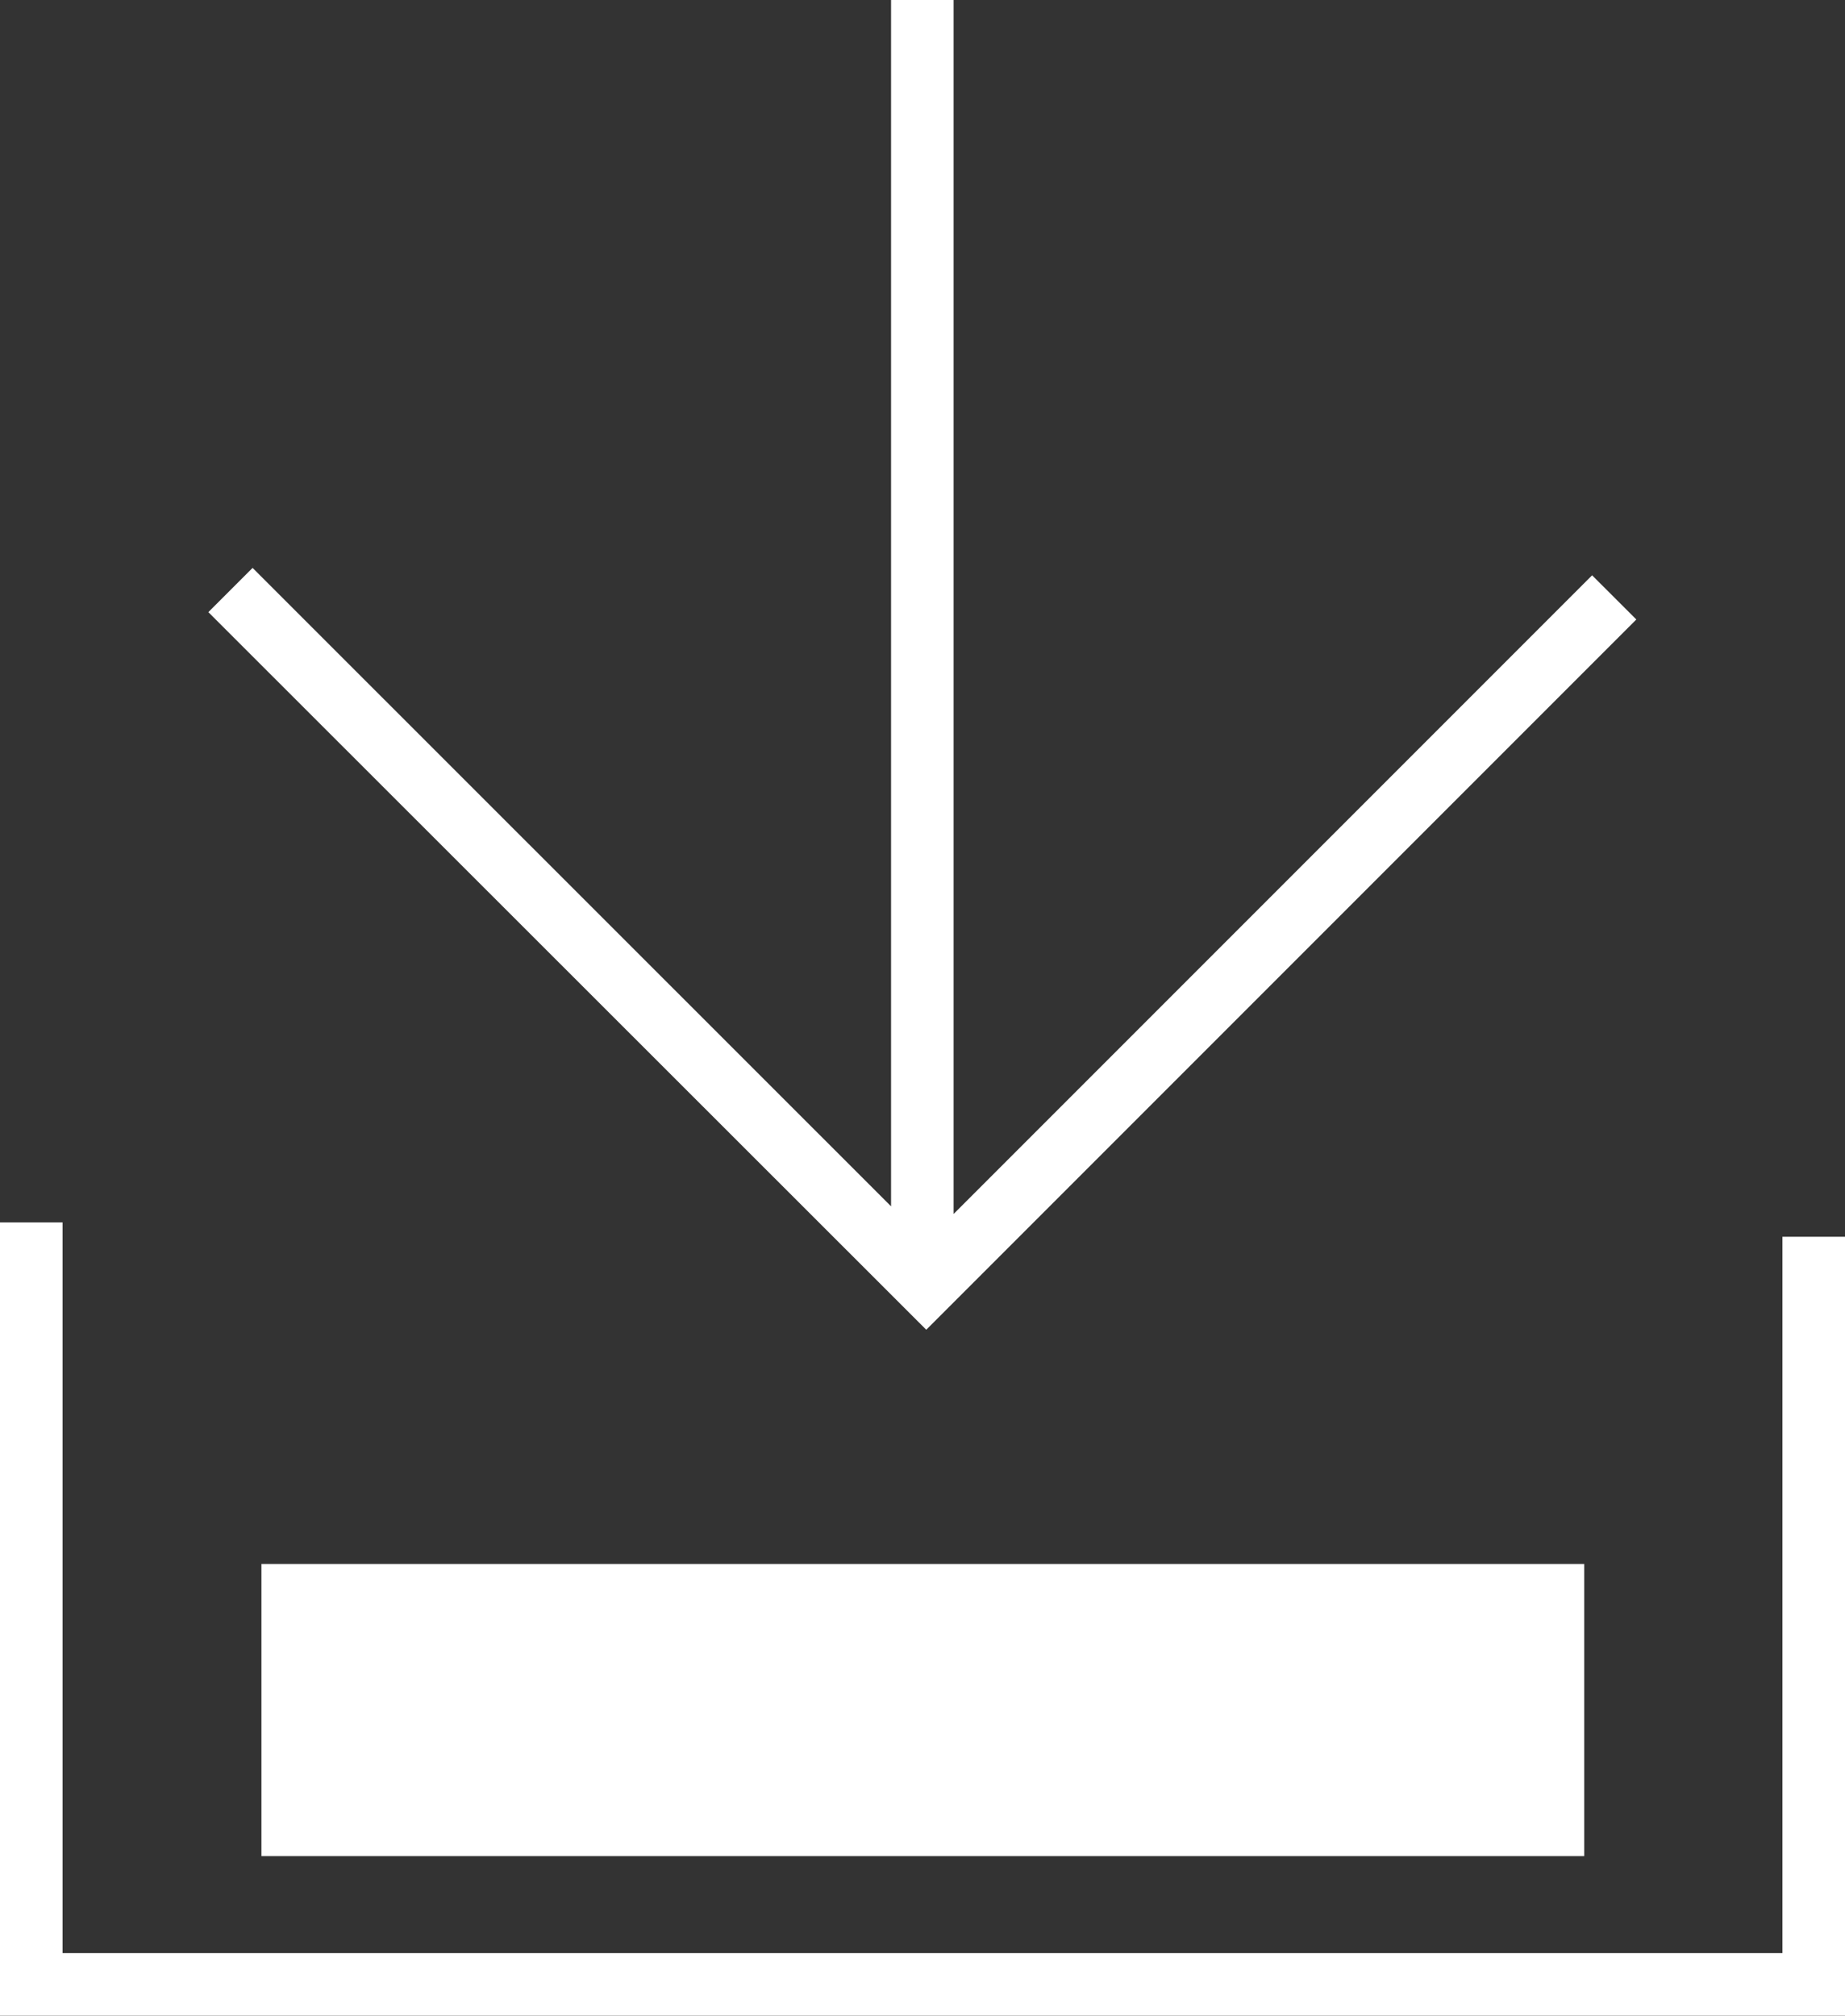
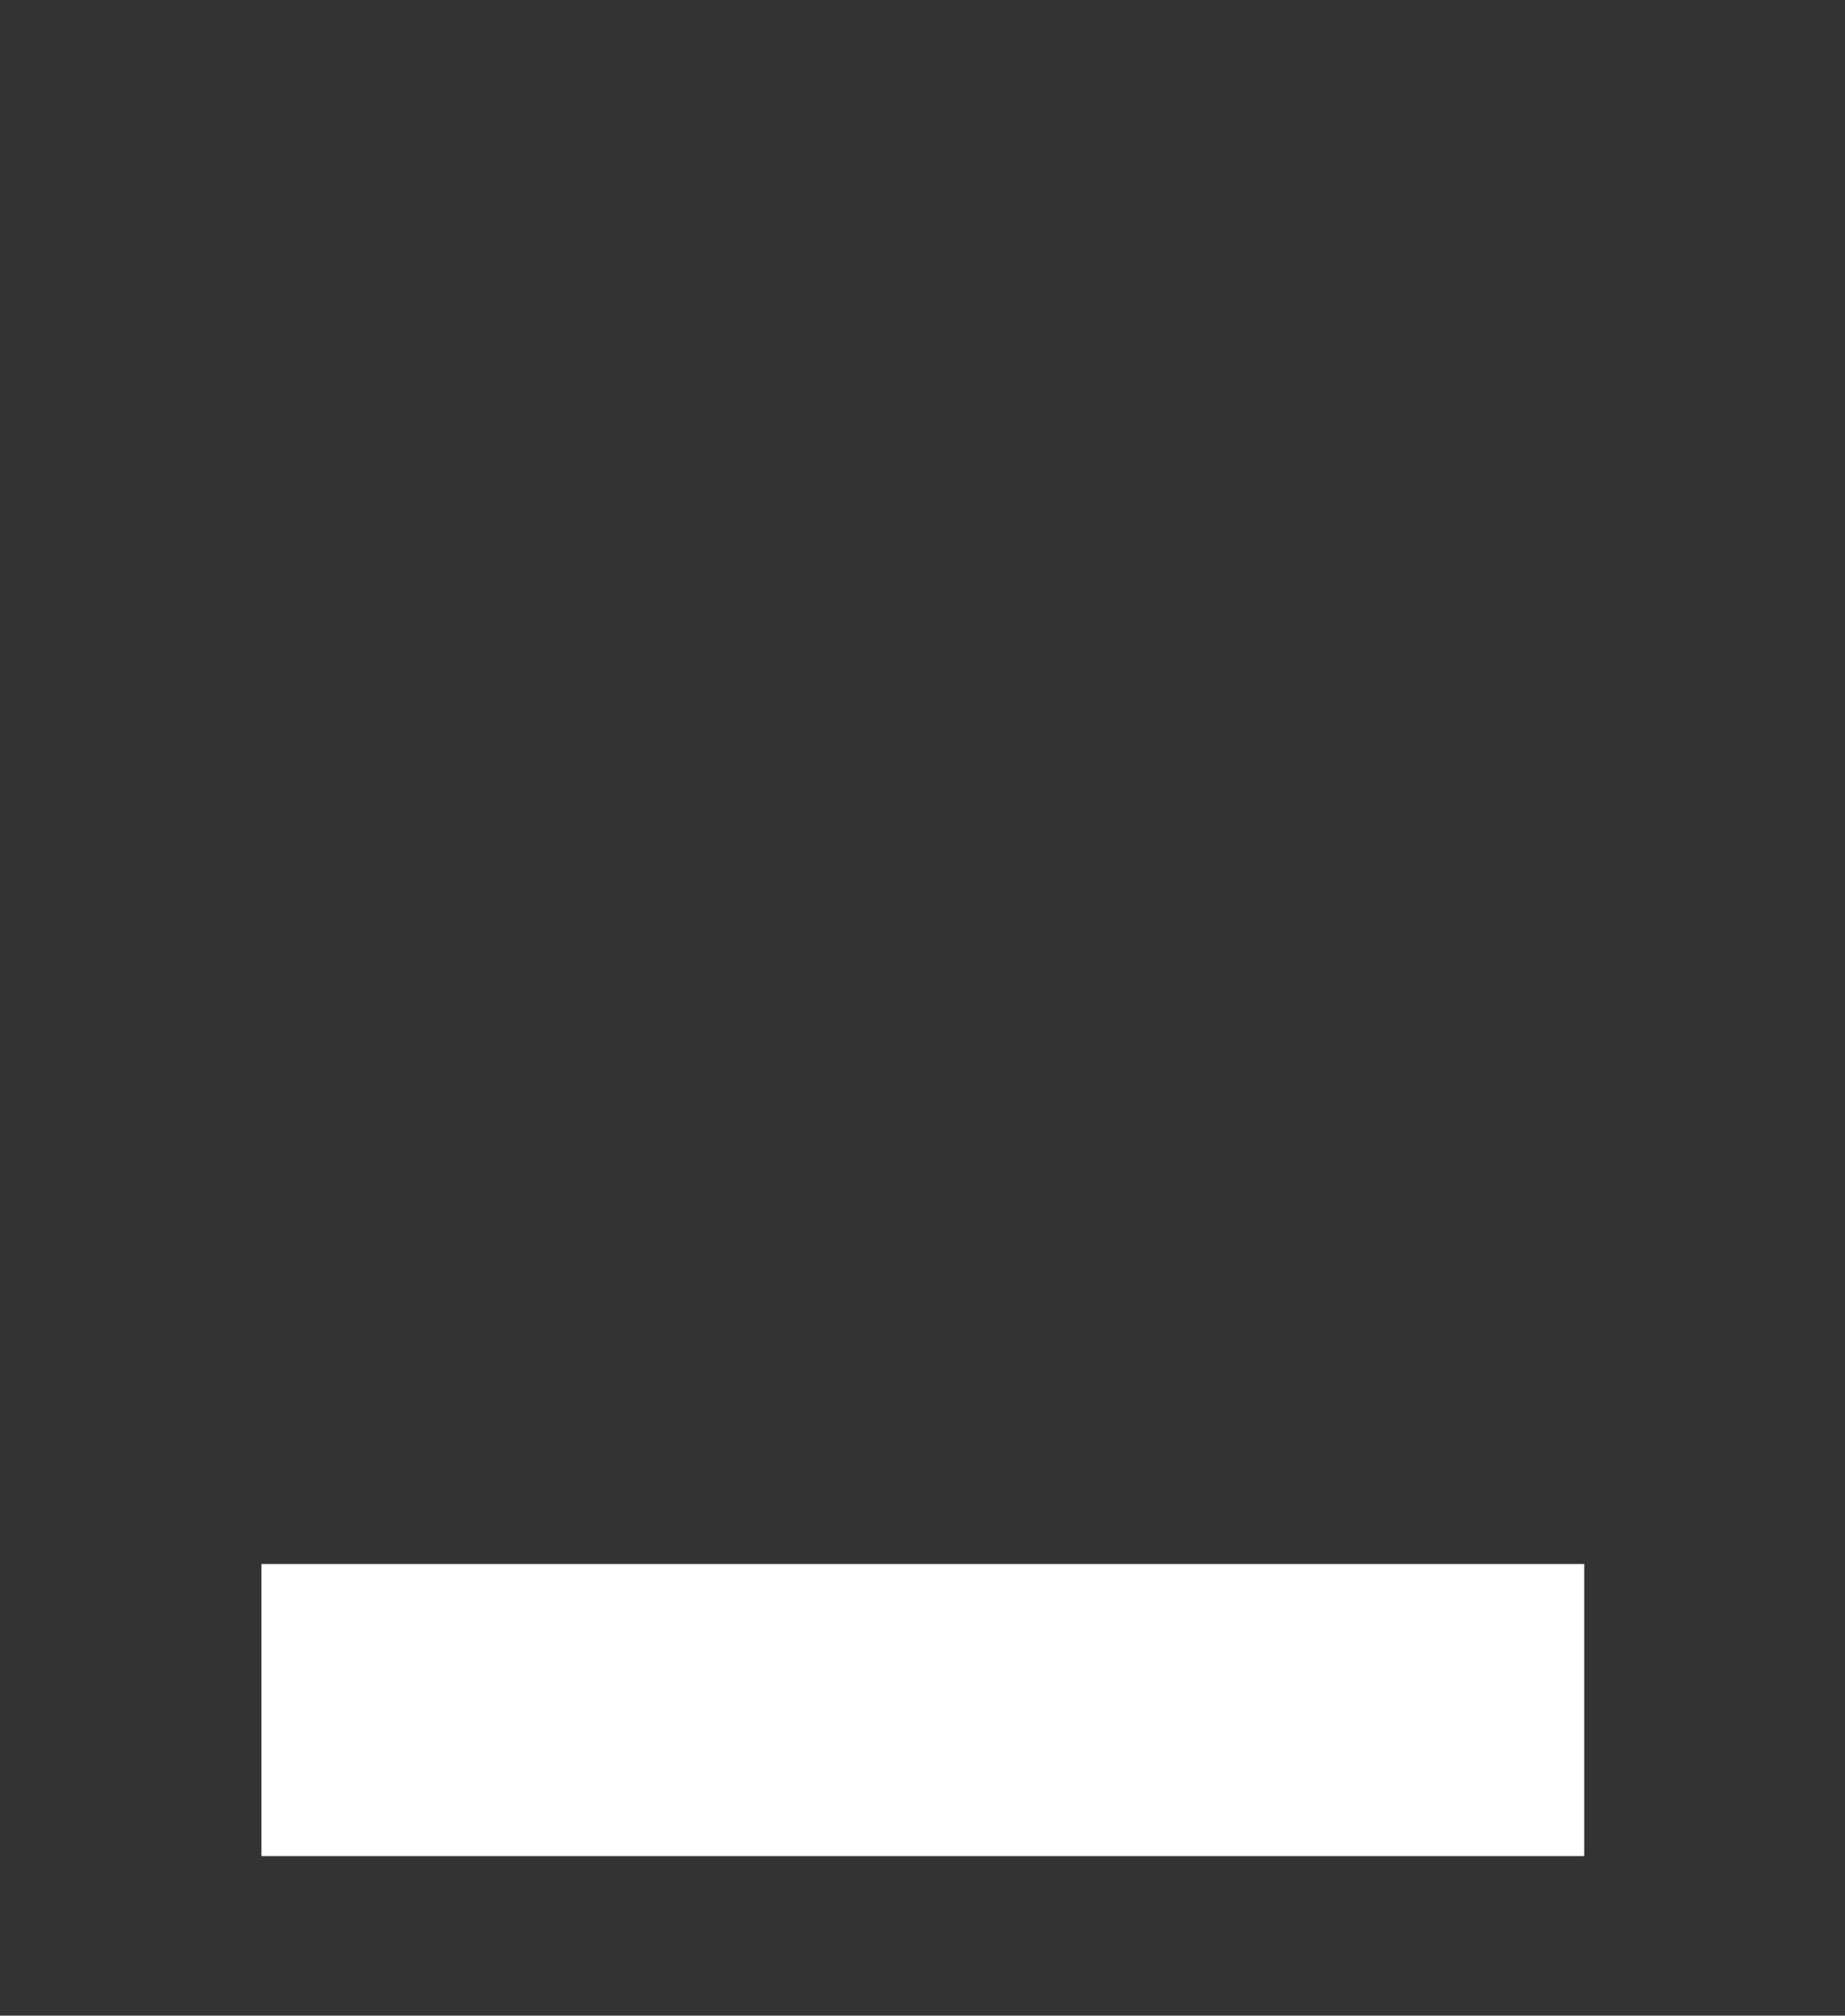
<svg xmlns="http://www.w3.org/2000/svg" width="59.816" height="65.332" viewBox="0 0 59.816 65.332">
  <rect x="0" y="0" width="59.816" height="65.332" fill="#333333" stroke="none" />
-   <path id="Pfad_3464" data-name="Pfad 3464" d="M336.048,421.647l-20.7,20.7V403h-2.028v39.1l-20.7-20.693-1.434,1.434L314.461,446.1l23.021-23.021Z" transform="translate(-284.431 -403)" fill="white" />
  <rect id="Rechteck_245" data-name="Rechteck 245" width="42.885" height="9.469" transform="translate(8.476 50.692)" fill="white" />
  <g id="Gruppe_474" data-name="Gruppe 474" transform="translate(0 39.62)">
-     <path id="Pfad_3465" data-name="Pfad 3465" d="M347.676,448.252H287.86V422.54h2.028v23.684h55.76V423.007h2.028Z" transform="translate(-287.86 -422.54)" fill="white" />
-   </g>
+     </g>
</svg>